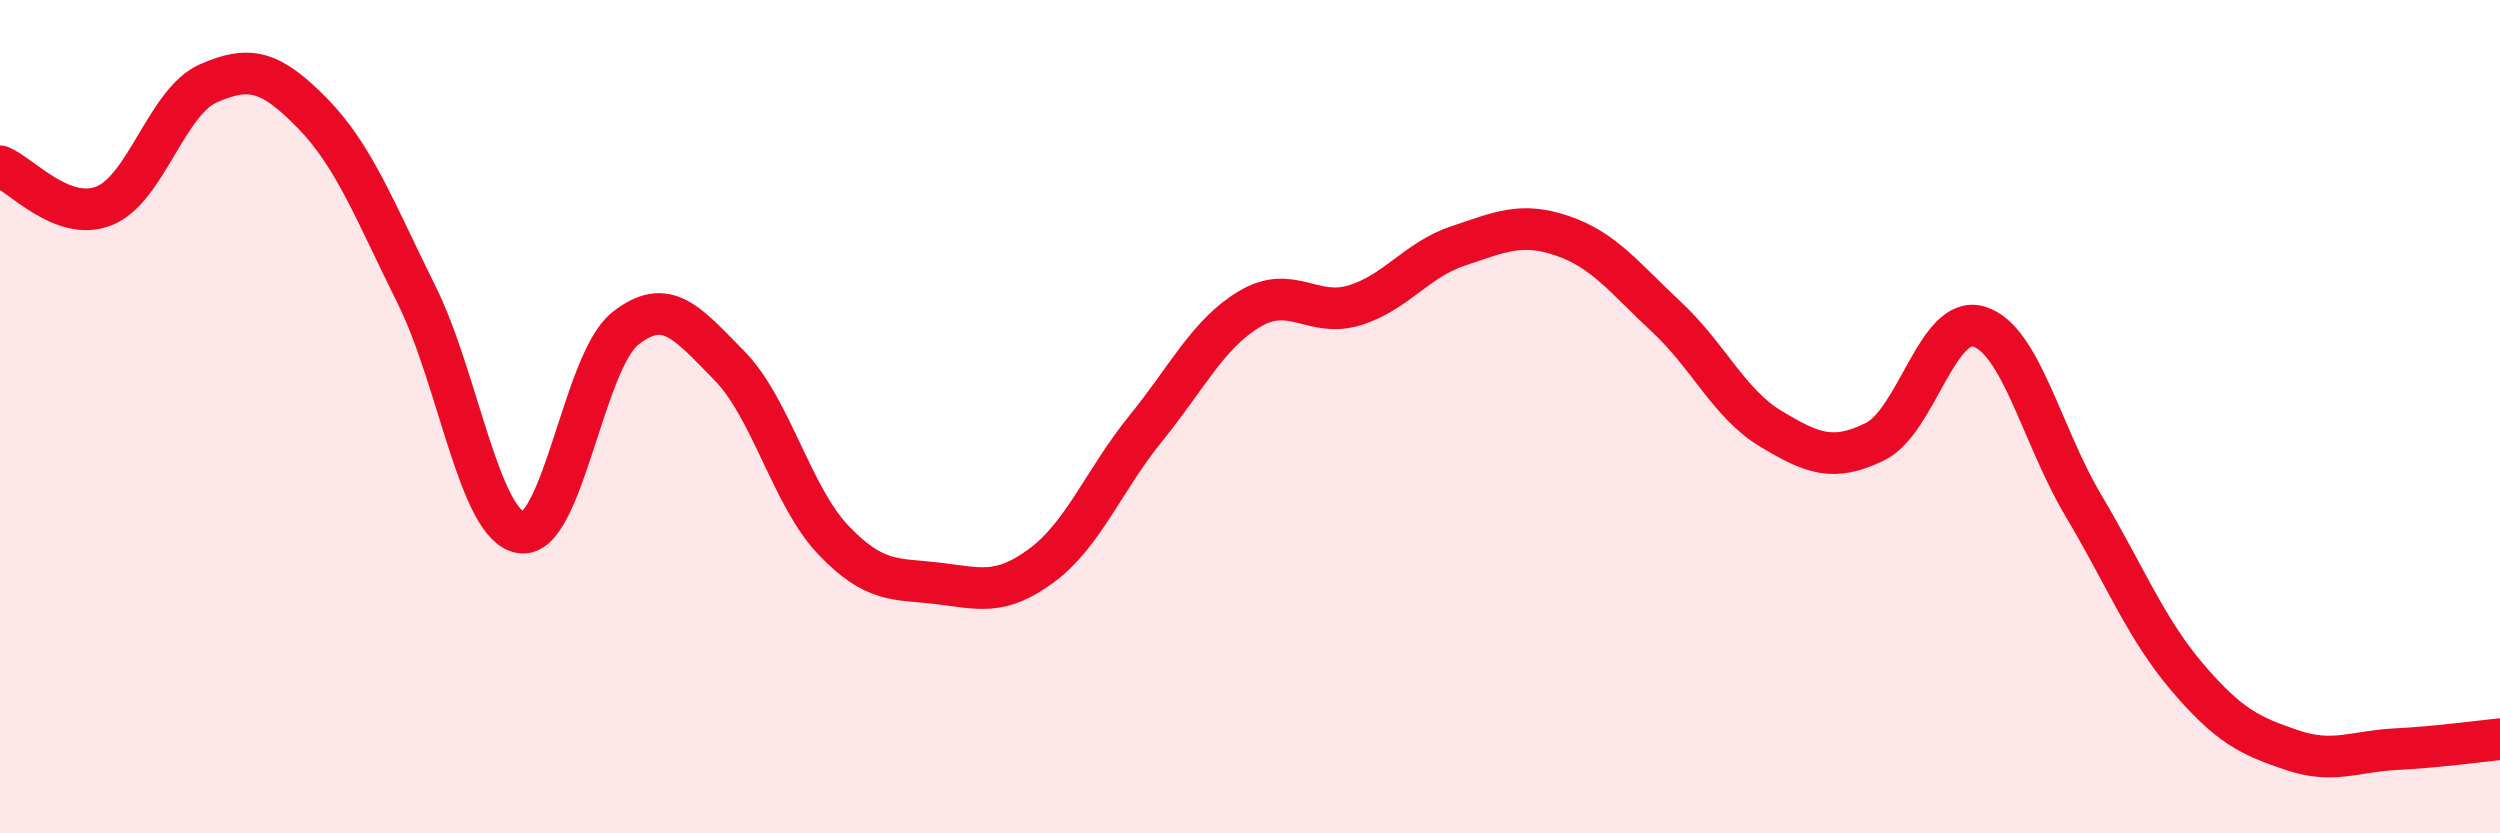
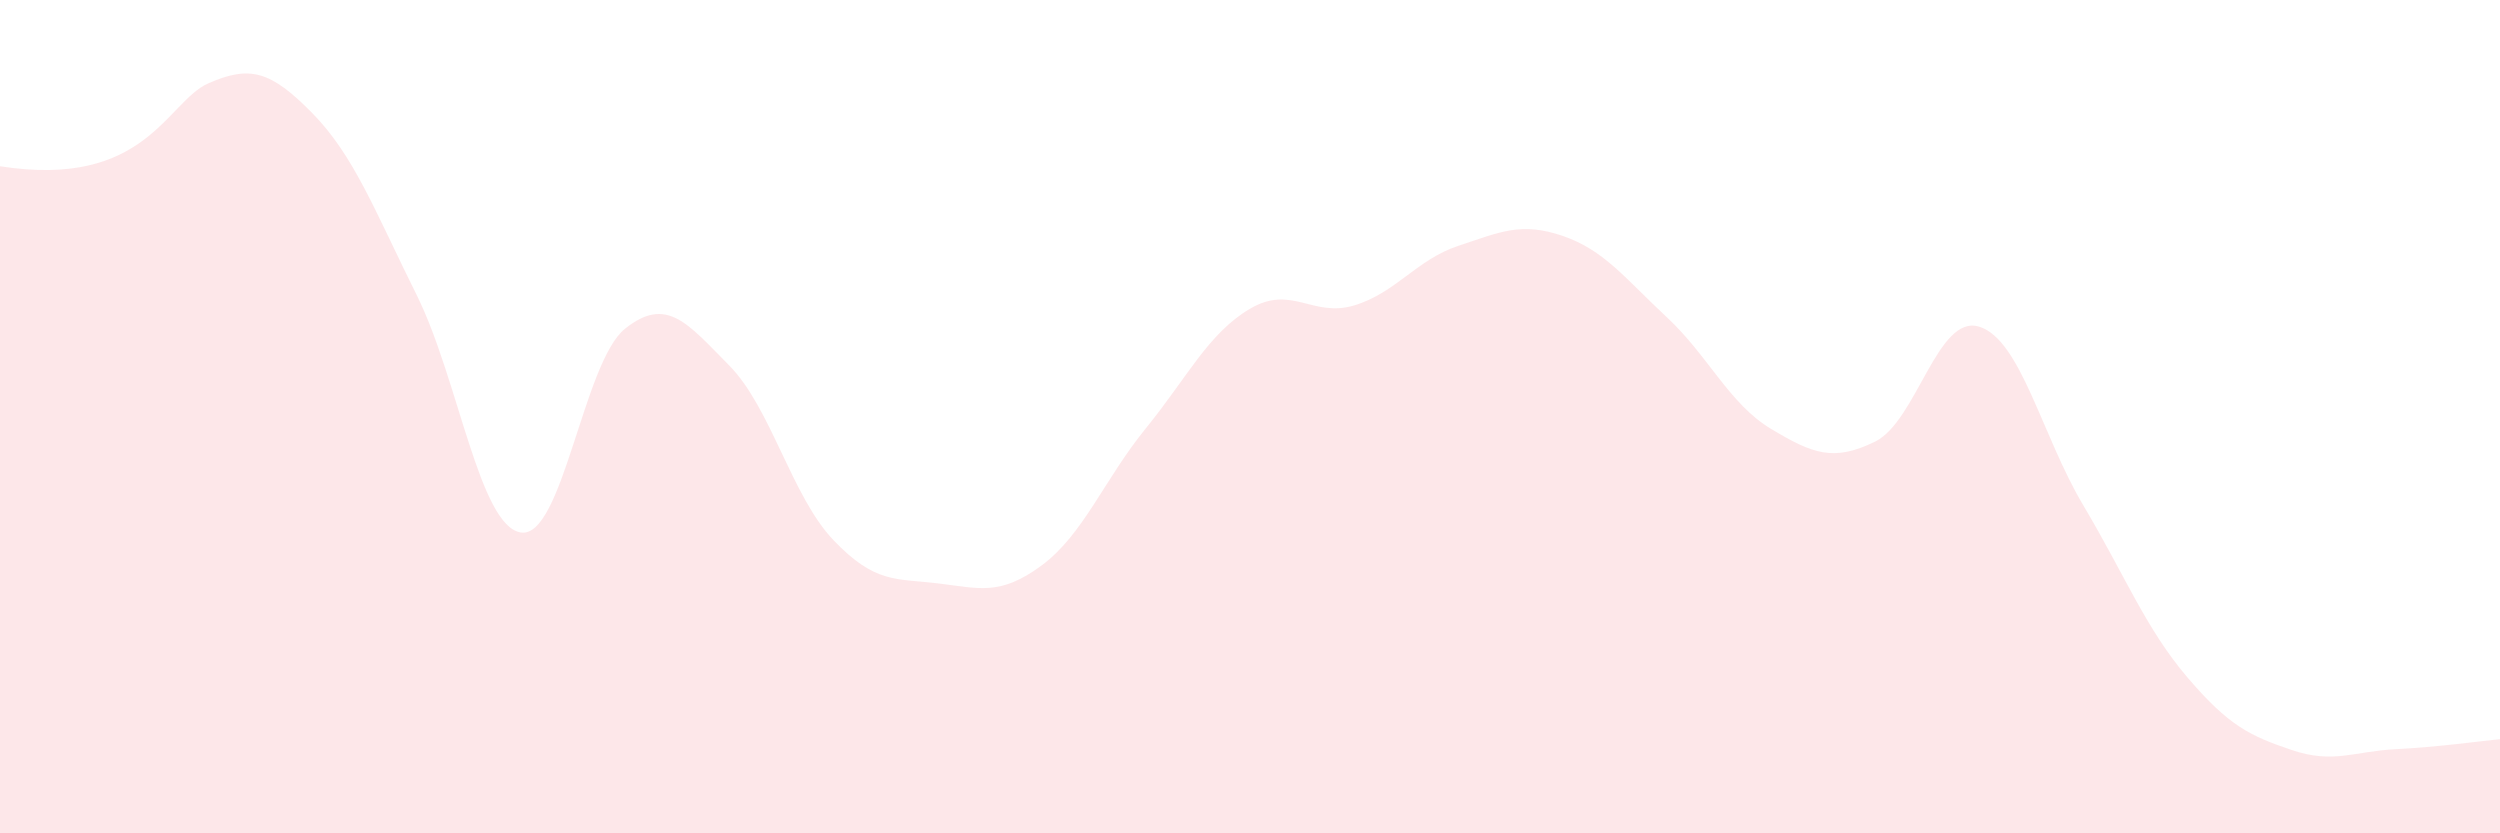
<svg xmlns="http://www.w3.org/2000/svg" width="60" height="20" viewBox="0 0 60 20">
-   <path d="M 0,3.99 C 0.5,4.18 1.5,5.34 2.5,4.94 C 3.5,4.54 4,2.44 5,2 C 6,1.56 6.5,1.7 7.5,2.72 C 8.5,3.74 9,5.07 10,7.08 C 11,9.09 11.5,12.62 12.5,12.78 C 13.5,12.94 14,8.69 15,7.89 C 16,7.09 16.5,7.76 17.5,8.77 C 18.5,9.78 19,11.91 20,12.96 C 21,14.01 21.5,13.88 22.5,14 C 23.5,14.12 24,14.31 25,13.57 C 26,12.83 26.5,11.51 27.5,10.28 C 28.5,9.05 29,8 30,7.41 C 31,6.82 31.5,7.63 32.5,7.33 C 33.5,7.03 34,6.23 35,5.9 C 36,5.57 36.5,5.32 37.5,5.66 C 38.5,6 39,6.68 40,7.61 C 41,8.54 41.5,9.69 42.5,10.29 C 43.5,10.89 44,11.09 45,10.6 C 46,10.11 46.5,7.53 47.5,7.84 C 48.5,8.15 49,10.45 50,12.13 C 51,13.81 51.5,15.09 52.5,16.26 C 53.5,17.43 54,17.66 55,18 C 56,18.34 56.5,18.03 57.5,17.98 C 58.5,17.93 59.5,17.79 60,17.74L60 20L0 20Z" fill="#EB0A25" opacity="0.1" stroke-linecap="round" stroke-linejoin="round" />
-   <path d="M 0,3.99 C 0.5,4.18 1.5,5.34 2.5,4.94 C 3.5,4.54 4,2.44 5,2 C 6,1.56 6.5,1.7 7.5,2.72 C 8.5,3.74 9,5.07 10,7.08 C 11,9.09 11.5,12.62 12.5,12.78 C 13.5,12.94 14,8.69 15,7.89 C 16,7.09 16.5,7.76 17.5,8.77 C 18.5,9.78 19,11.91 20,12.96 C 21,14.01 21.5,13.88 22.5,14 C 23.5,14.12 24,14.31 25,13.57 C 26,12.83 26.5,11.51 27.5,10.28 C 28.5,9.05 29,8 30,7.41 C 31,6.82 31.5,7.63 32.5,7.33 C 33.5,7.03 34,6.23 35,5.9 C 36,5.57 36.5,5.32 37.5,5.66 C 38.5,6 39,6.68 40,7.61 C 41,8.54 41.5,9.69 42.5,10.29 C 43.5,10.89 44,11.09 45,10.6 C 46,10.11 46.5,7.53 47.5,7.84 C 48.5,8.15 49,10.45 50,12.13 C 51,13.81 51.5,15.09 52.5,16.26 C 53.5,17.43 54,17.66 55,18 C 56,18.34 56.5,18.03 57.5,17.98 C 58.5,17.93 59.5,17.79 60,17.74" stroke="#EB0A25" stroke-width="1" fill="none" stroke-linecap="round" stroke-linejoin="round" />
+   <path d="M 0,3.99 C 3.5,4.54 4,2.44 5,2 C 6,1.56 6.5,1.7 7.5,2.72 C 8.5,3.74 9,5.07 10,7.08 C 11,9.09 11.5,12.62 12.5,12.78 C 13.5,12.94 14,8.69 15,7.89 C 16,7.09 16.5,7.76 17.5,8.77 C 18.5,9.78 19,11.91 20,12.96 C 21,14.01 21.5,13.88 22.5,14 C 23.5,14.12 24,14.31 25,13.57 C 26,12.83 26.5,11.51 27.5,10.28 C 28.5,9.05 29,8 30,7.41 C 31,6.82 31.5,7.63 32.5,7.33 C 33.5,7.03 34,6.23 35,5.9 C 36,5.57 36.5,5.32 37.5,5.66 C 38.5,6 39,6.68 40,7.61 C 41,8.54 41.5,9.69 42.5,10.29 C 43.5,10.89 44,11.09 45,10.6 C 46,10.11 46.5,7.53 47.5,7.84 C 48.5,8.15 49,10.45 50,12.13 C 51,13.81 51.5,15.09 52.5,16.26 C 53.5,17.43 54,17.66 55,18 C 56,18.34 56.5,18.03 57.5,17.98 C 58.5,17.93 59.5,17.79 60,17.74L60 20L0 20Z" fill="#EB0A25" opacity="0.1" stroke-linecap="round" stroke-linejoin="round" />
</svg>